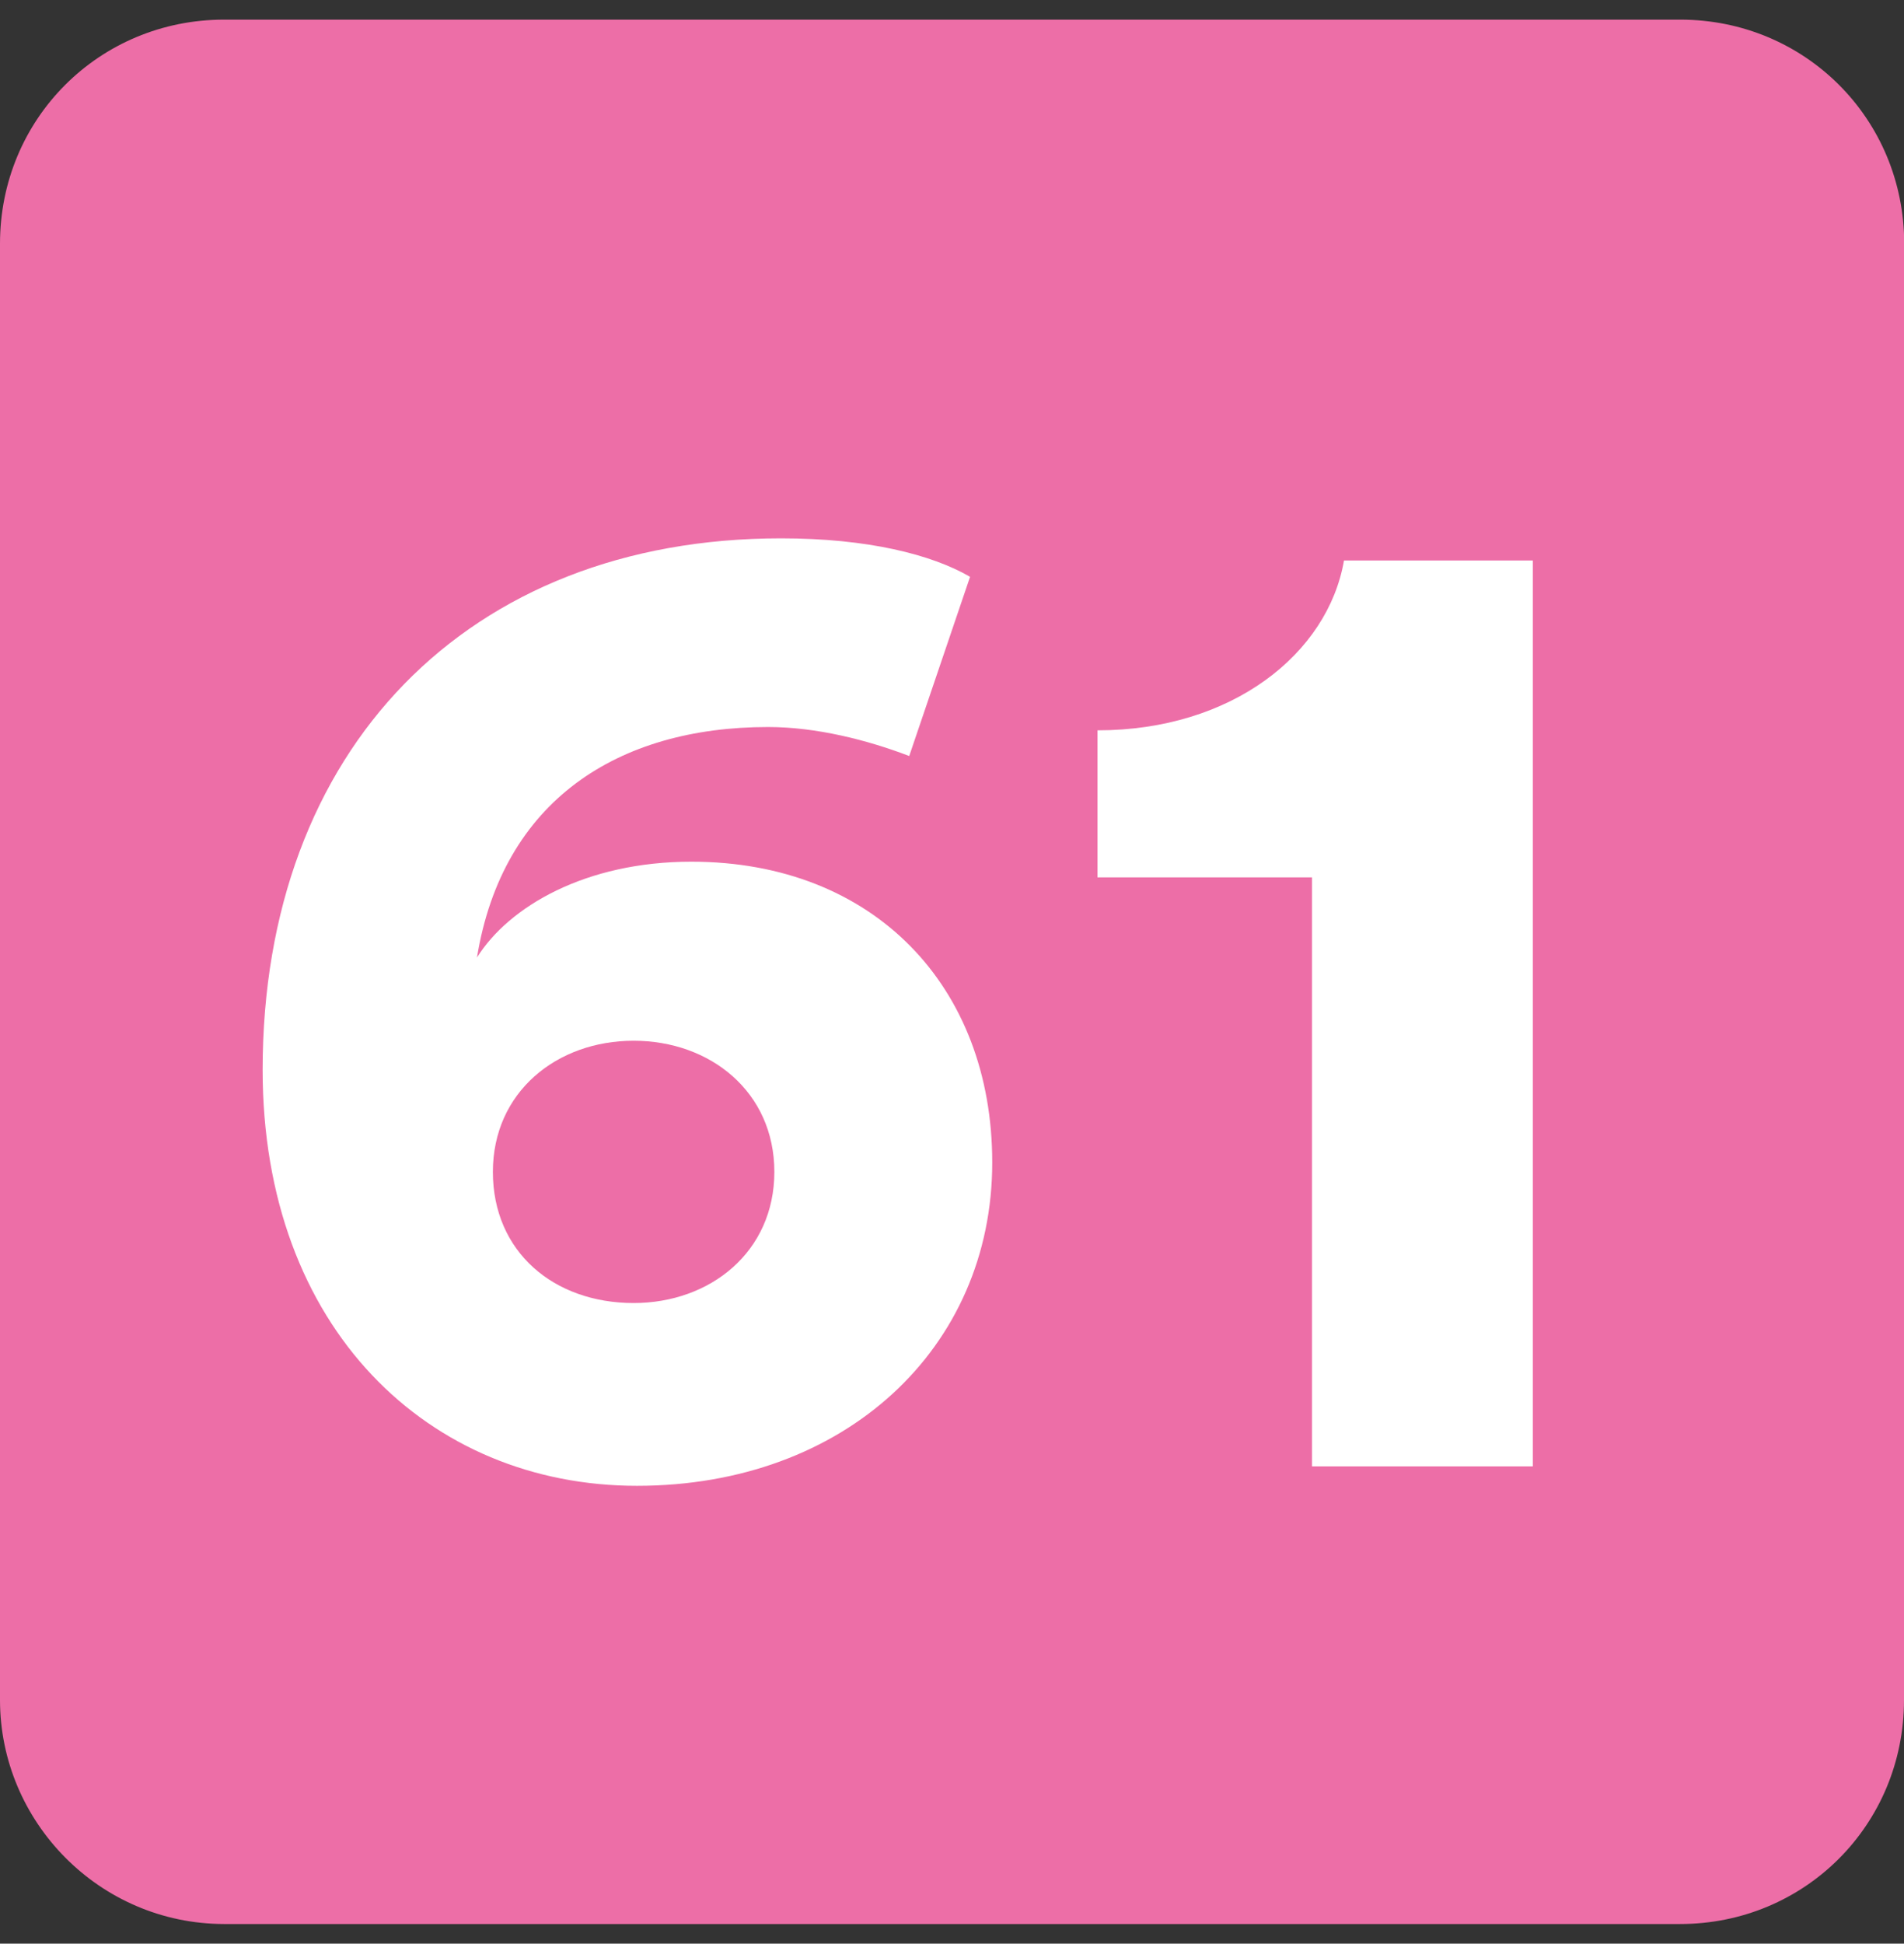
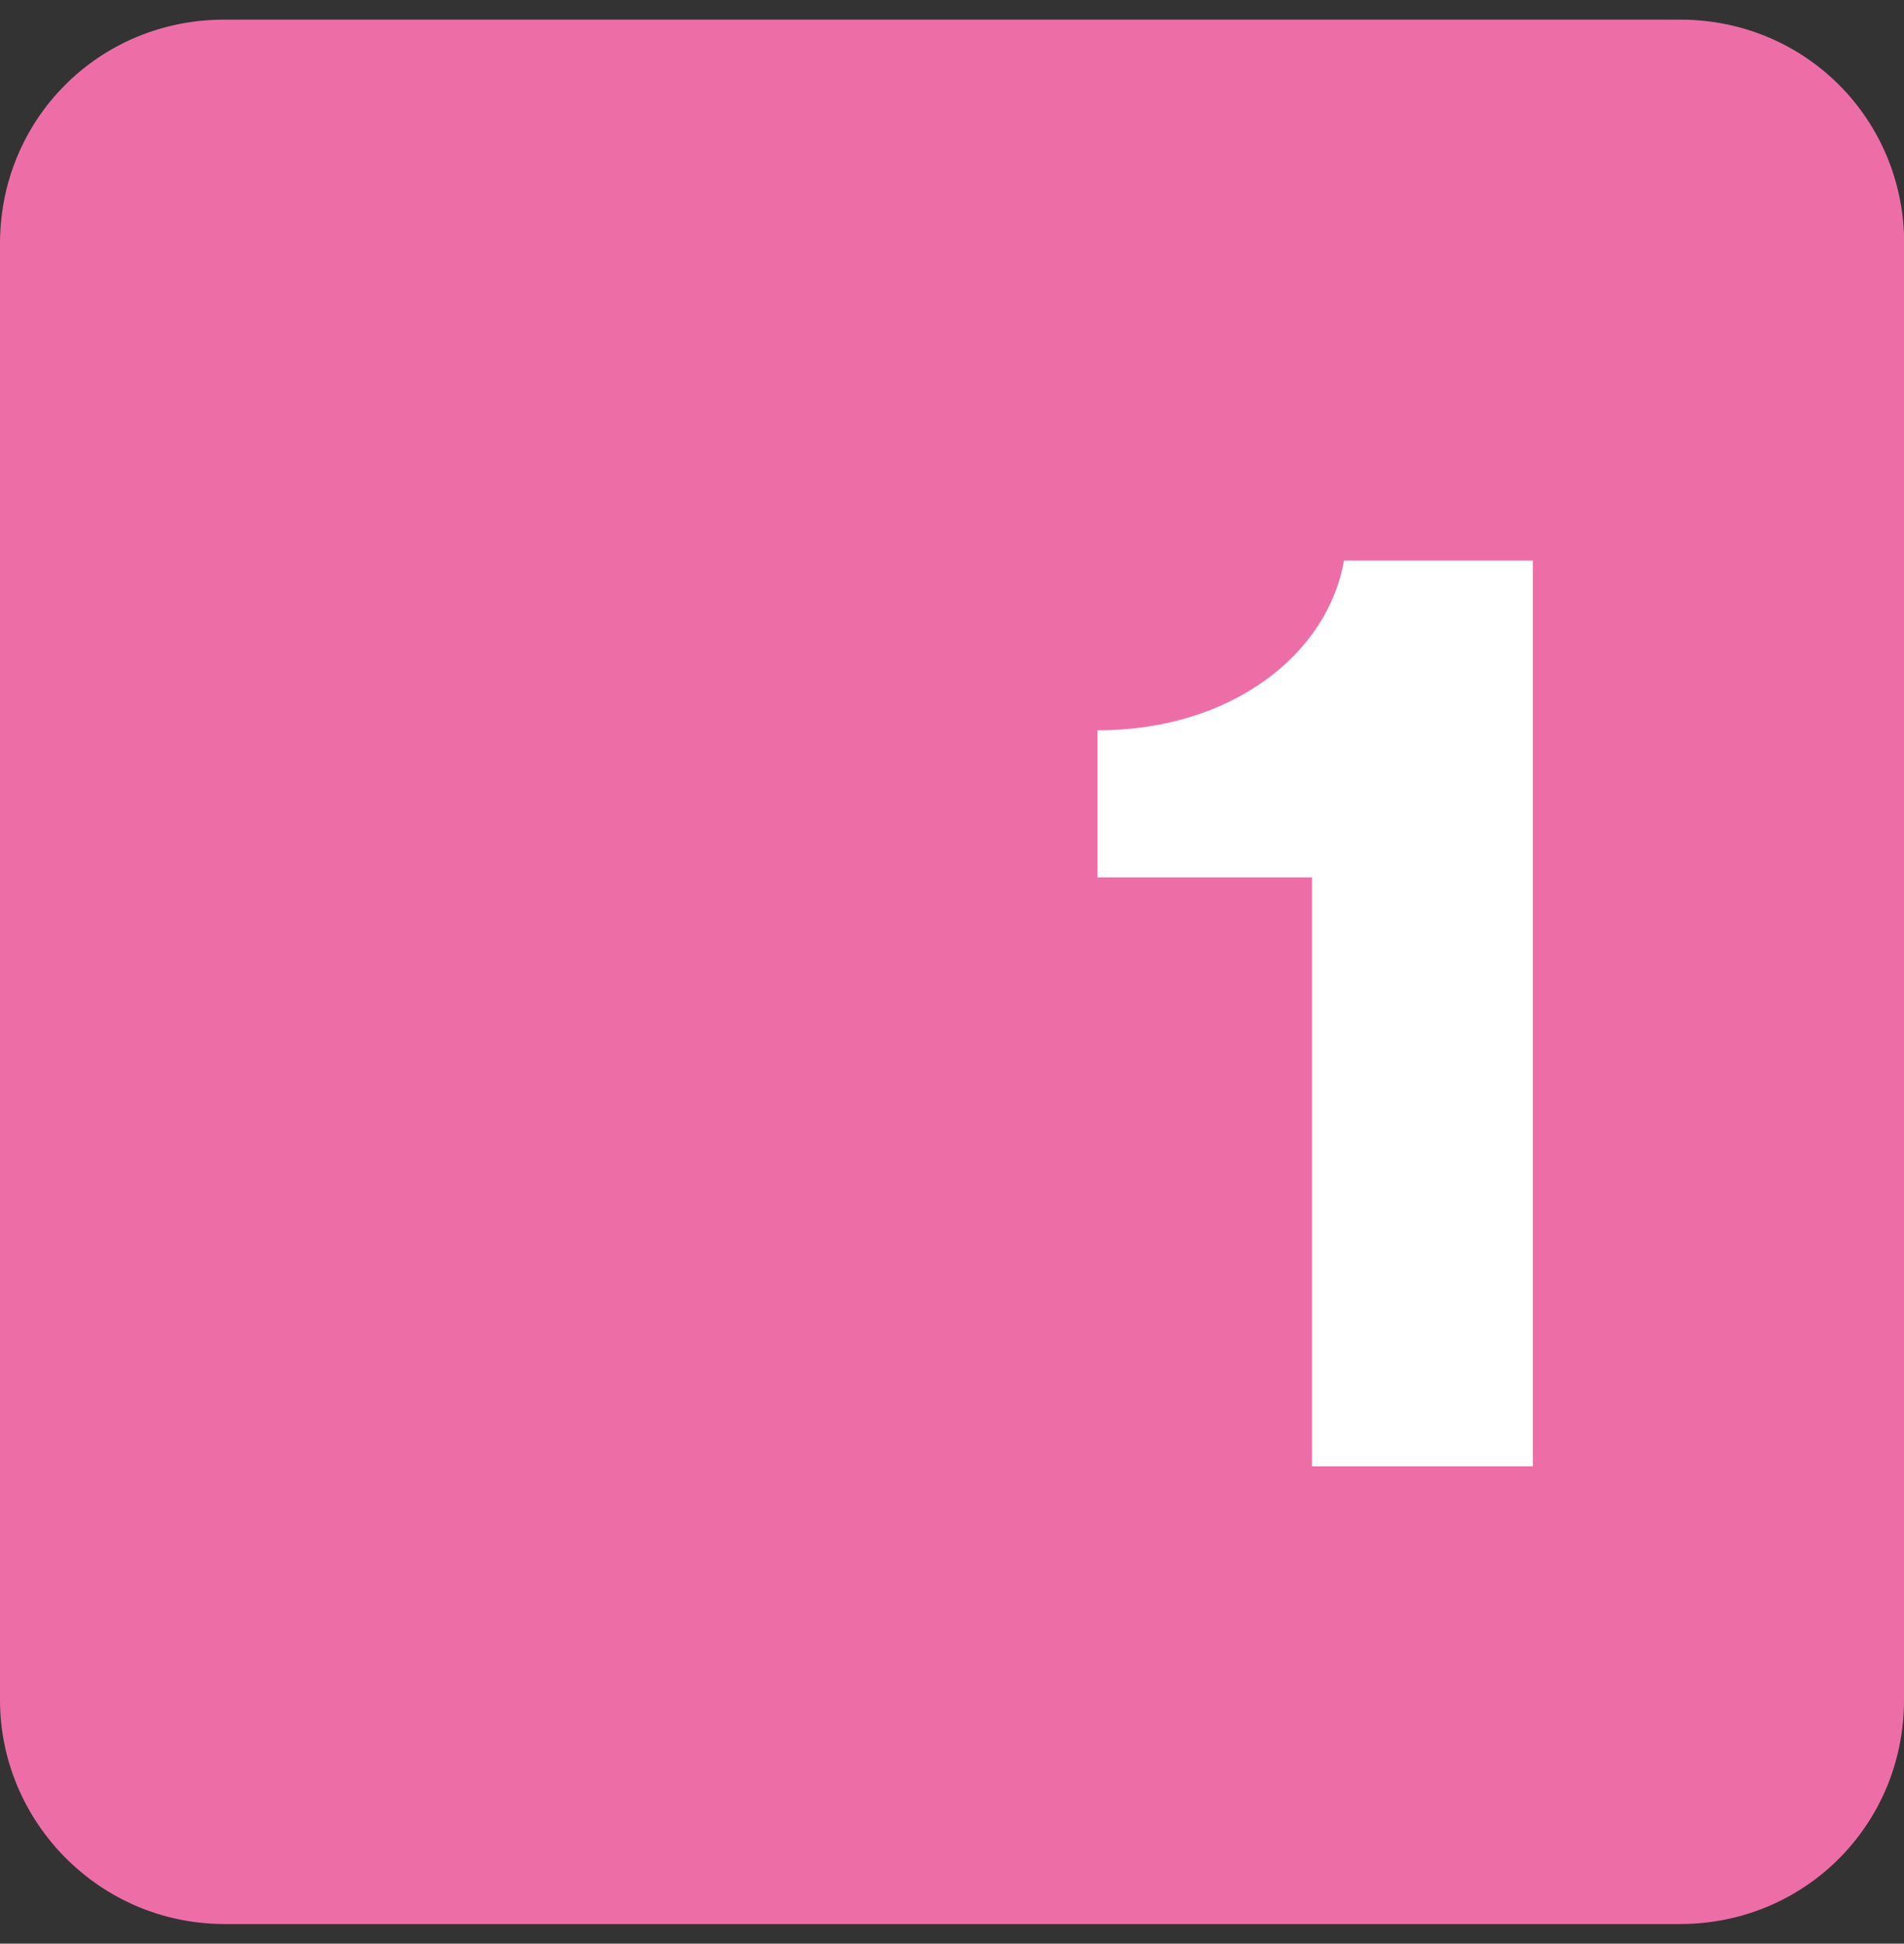
<svg xmlns="http://www.w3.org/2000/svg" id="FLEXO" viewBox="0 0 97 99">
  <rect x="0" y="0" width="97" height="99" fill="#333333" stroke="none" />
  <defs>
    <style>
      .cls-1 {
        fill: none;
      }

      .cls-1, .cls-2, .cls-3 {
        stroke-width: 0px;
      }

      .cls-4 {
        clip-path: url(#clippath-1);
      }

      .cls-2 {
        fill: #ed6ea7;
        fill-rule: evenodd;
      }

      .cls-5 {
        clip-path: url(#clippath);
      }

      .cls-3 {
        fill: #fff;
      }
    </style>
    <clipPath id="clippath">
      <rect class="cls-1" x="0" y="1" width="97" height="97" />
    </clipPath>
    <clipPath id="clippath-1">
      <rect class="cls-1" x="0" y="1" width="97" height="97" />
    </clipPath>
  </defs>
  <g id="_61" data-name="61">
    <g class="cls-5">
      <g class="cls-4">
        <path class="cls-2" d="M97,86.59c0,6.35-5.05,11.41-11.41,11.41H11.42C5.05,97.99,0,92.78,0,86.59V12.41C0,6.06,5.05,1,11.42,1h74.18c6.35,0,11.41,5.05,11.41,11.41v74.18Z" />
-         <path class="cls-3" d="M46.3,38.5c-2.12-.81-4.72-1.47-7.17-1.47-7.65,0-13.53,3.75-14.83,11.74,1.63-2.6,5.54-4.88,10.92-4.88,9.3,0,15.33,6.35,15.33,15.32,0,9.46-7.51,16.47-18.1,16.47s-19.07-8-19.07-21.19c0-16.31,10.44-27.07,26.41-27.07,4.4,0,7.67.82,9.63,1.96l-3.1,9.13ZM32.28,66.37c3.91,0,7.17-2.61,7.17-6.68s-3.26-6.68-7.17-6.68-7.17,2.61-7.17,6.68,3.1,6.68,7.17,6.68" />
        <path class="cls-3" d="M66.84,74.69v-30h-10.93v-7.49c6.86,0,11.74-3.91,12.56-8.65h9.62v46.14h-11.25Z" />
      </g>
    </g>
  </g>
</svg>